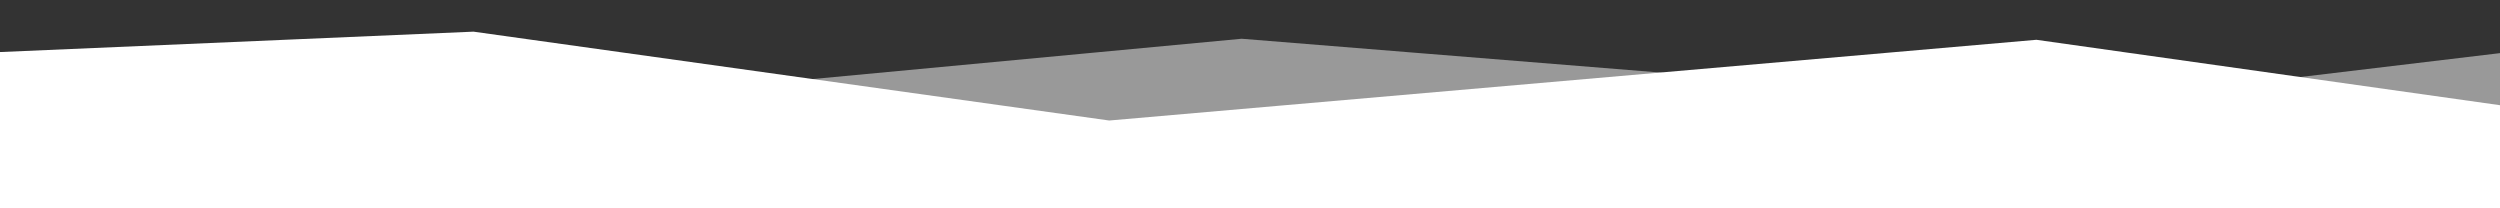
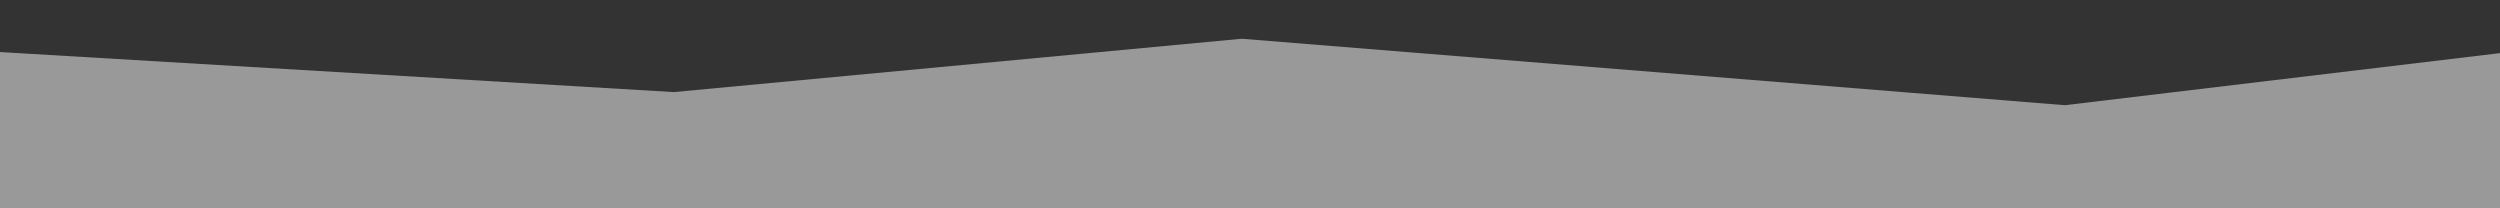
<svg xmlns="http://www.w3.org/2000/svg" version="1.1" id="Ebene_1" x="0px" y="0px" viewBox="0 0 2400 200" enable-background="new 0 0 2400 200" xml:space="preserve">
  <rect x="0" y="0" width="2400" height="200" fill="#333333" stroke="none" />
  <g>
    <polygon opacity="0.5" fill="#FFFFFF" enable-background="new    " points="646.85,88.41 1191.98,37.2 1982.22,101 2400,51    2400,101 2400,151 2400,201 1800,201 1200,201 600,201 0,201 0,151 0,101 0,49.97  " />
-     <polygon fill="#FFFFFF" points="2400,101 2400,151 2400,201 1800,201 1200,201 600,201 0,201 0,151 0,101 0,49.97 454.55,30.39    1064.85,115.69 1954.92,38.2  " />
  </g>
</svg>